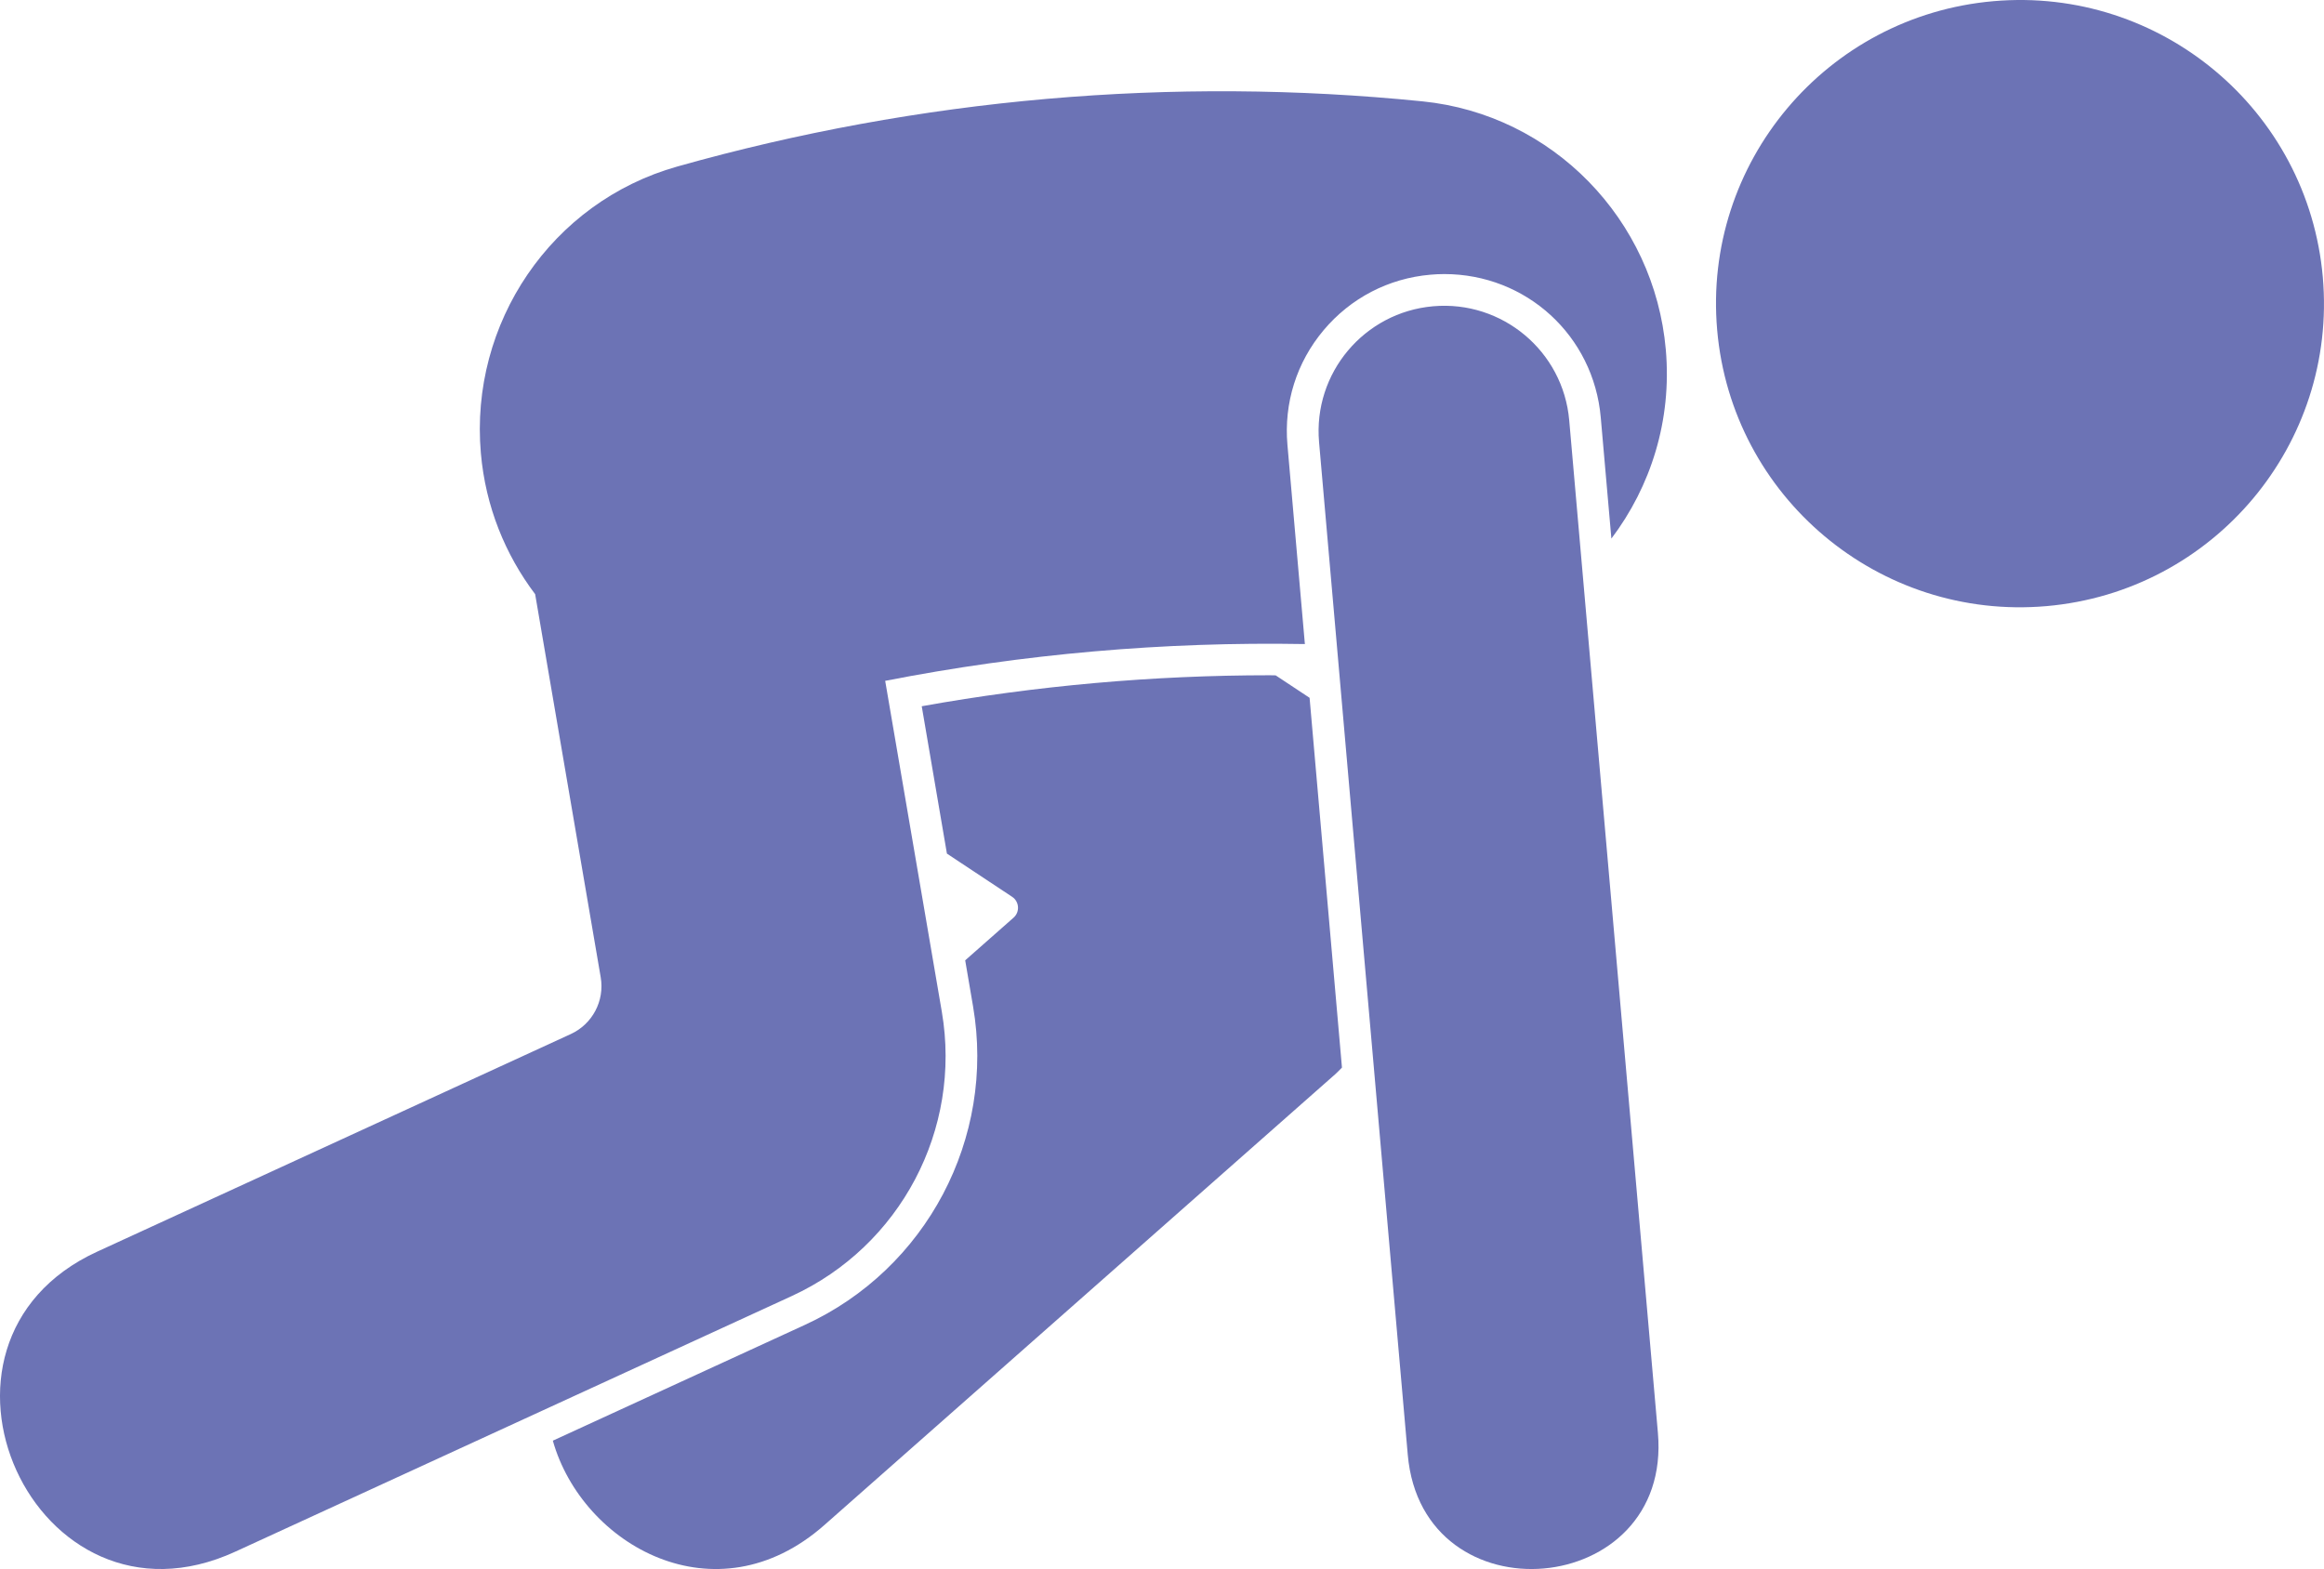
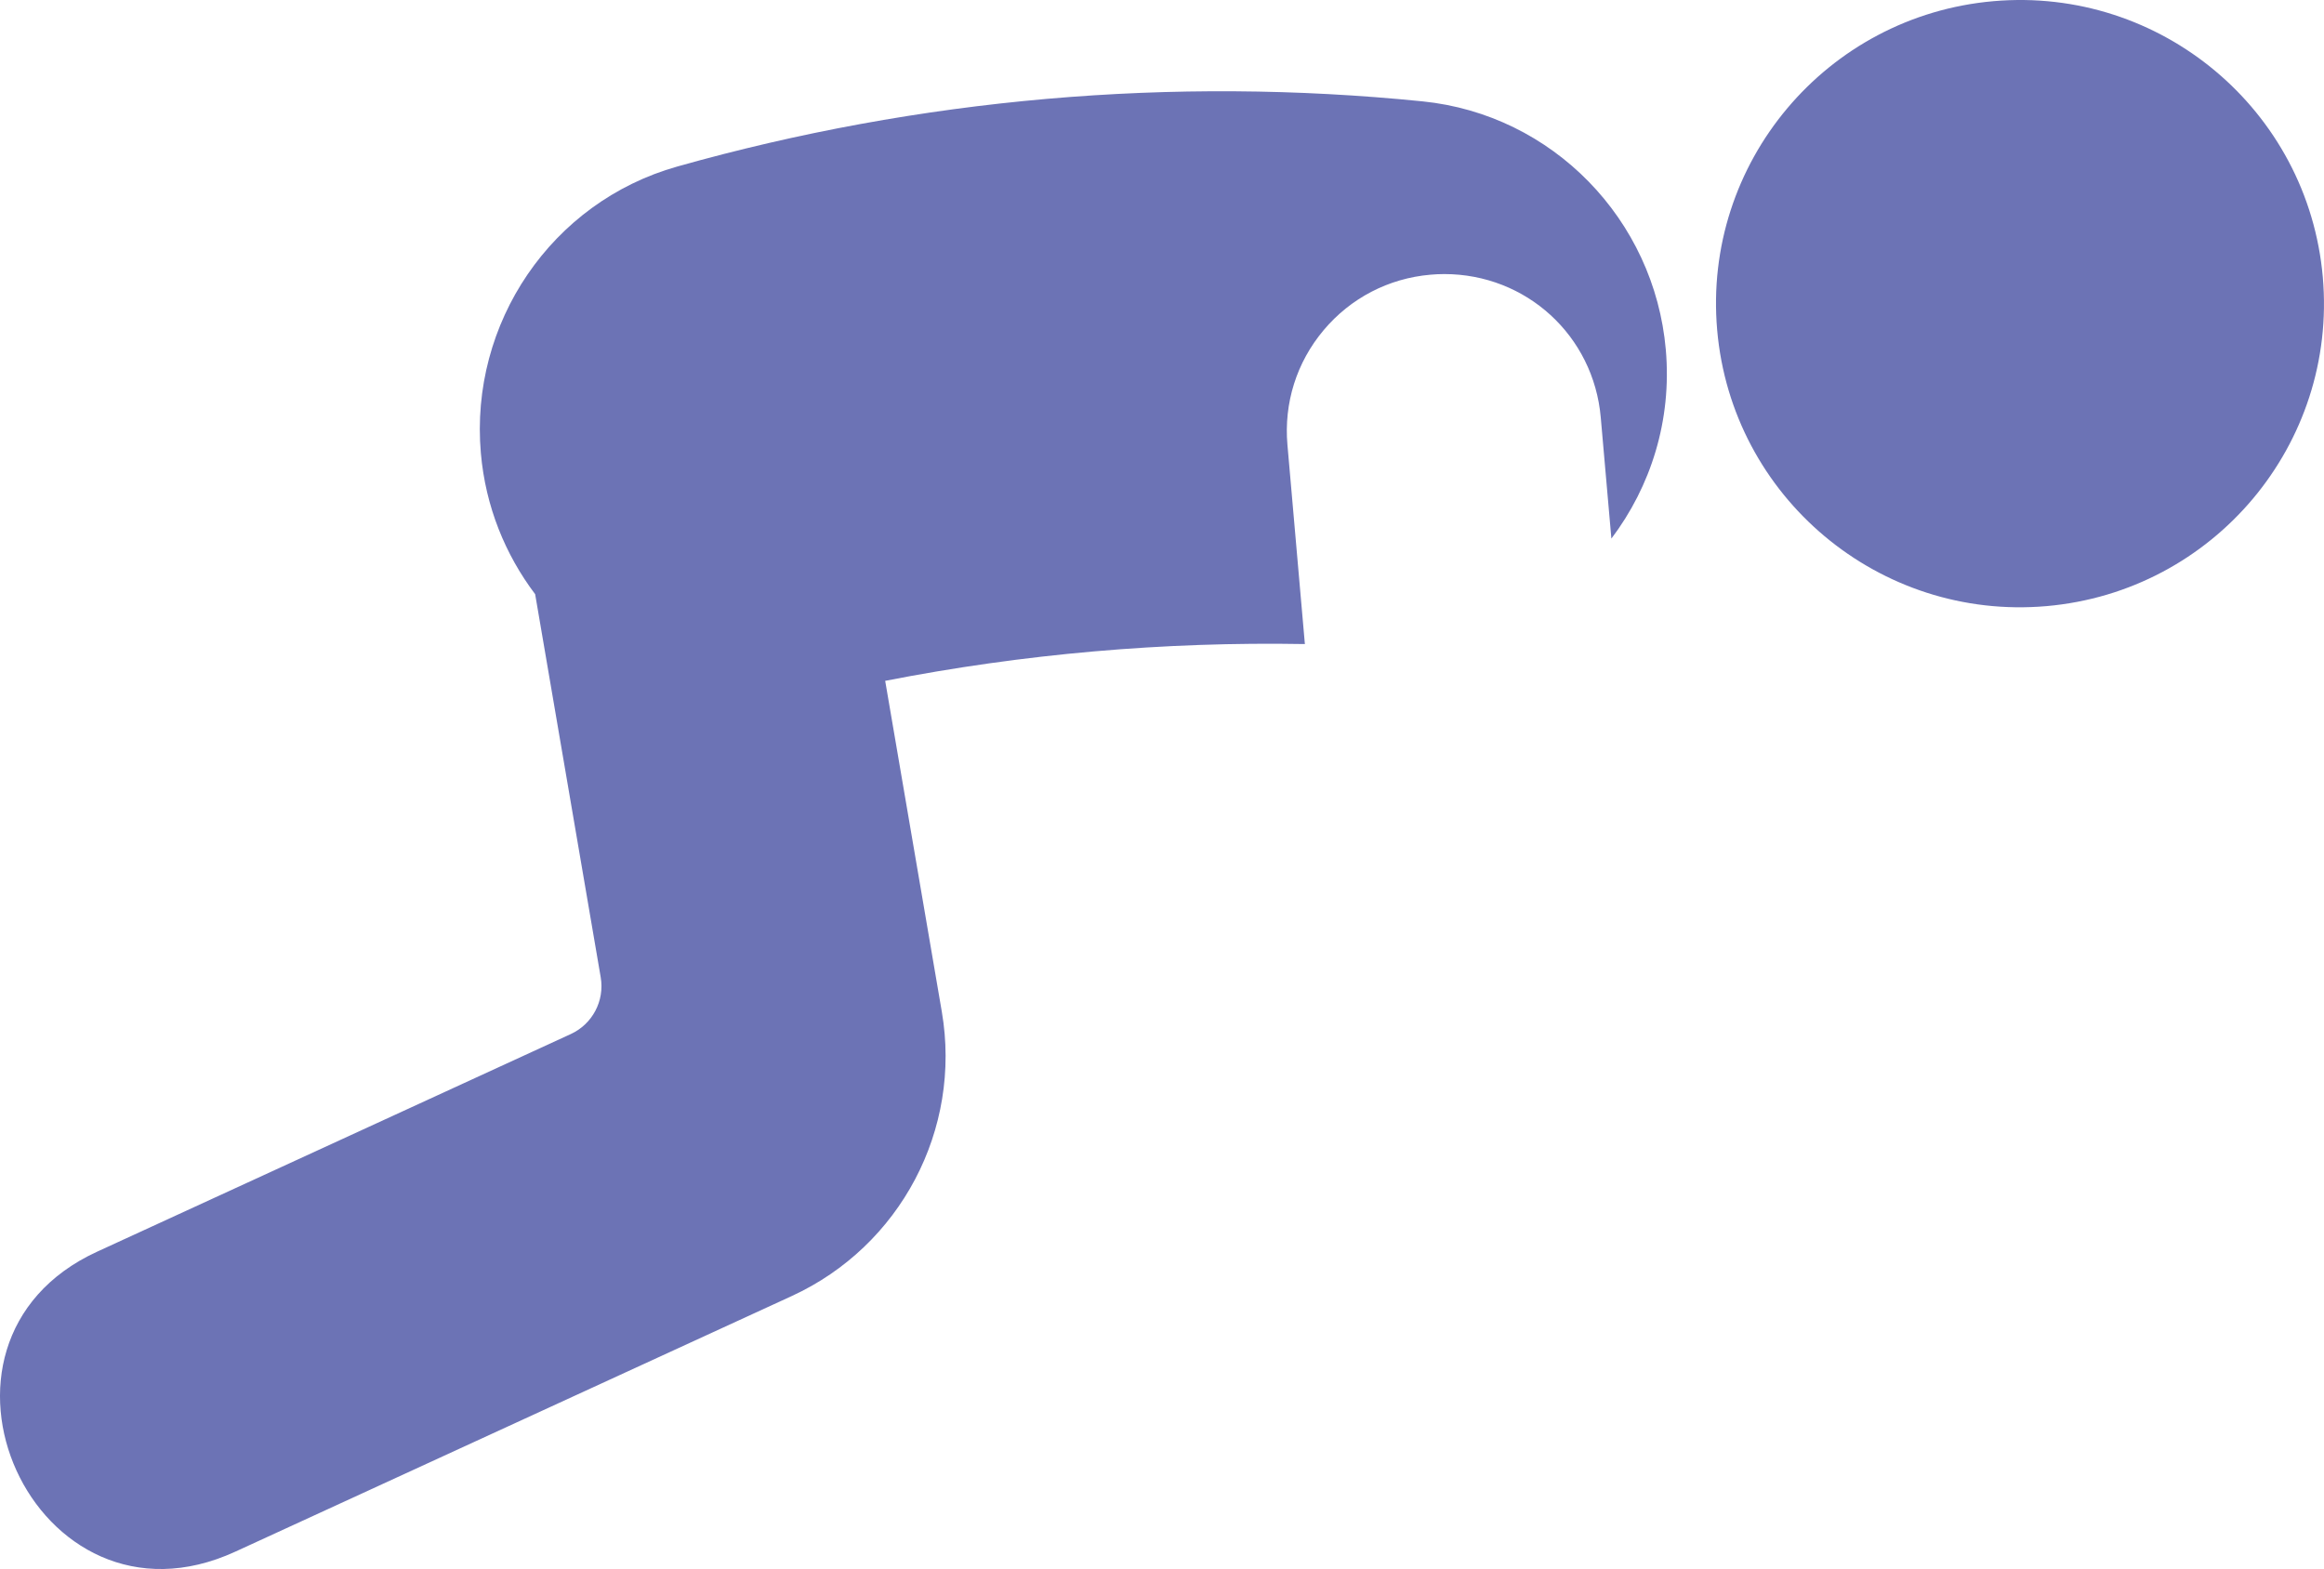
<svg xmlns="http://www.w3.org/2000/svg" width="117" height="79" viewBox="0 0 117 79" fill="none">
-   <path d="M72.153 15.42C68.676 15.724 66.104 18.785 66.407 22.26L70.873 73.245C71.606 81.617 84.199 80.514 83.466 72.143L79.001 21.16C78.697 17.686 75.63 15.115 72.153 15.42Z" fill="#6C73B5" />
  <path d="M100.36 0.059C91.941 0.796 85.713 8.209 86.45 16.62C87.186 25.032 94.609 31.253 103.028 30.518C111.448 29.782 117.676 22.367 116.94 13.956C116.202 5.545 108.78 -0.677 100.36 0.059Z" fill="#6C73B5" />
  <path d="M65.693 32.428L64.815 22.399C64.63 20.294 65.276 18.243 66.636 16.625C67.995 15.008 69.905 14.014 72.013 13.831C72.247 13.81 72.48 13.799 72.709 13.799C76.842 13.799 80.23 16.903 80.589 21.02L81.124 27.118C83.102 24.502 84.176 21.169 83.864 17.606C83.291 11.055 78.167 5.766 71.619 5.104C59.017 3.832 46.284 4.946 34.095 8.385C27.76 10.171 23.635 16.27 24.209 22.82C24.444 25.509 25.44 27.928 26.942 29.917L30.242 49.204C30.446 50.39 29.826 51.565 28.732 52.066L4.893 63.02C-5.106 67.614 1.735 82.771 11.847 78.125L39.858 65.256C45.33 62.742 48.429 56.871 47.415 50.939L44.564 34.28C51.522 32.92 58.604 32.303 65.693 32.428Z" fill="#6C73B5" />
-   <path d="M65.93 35.133H65.928L64.222 34.004C64.123 34.004 64.021 33.999 63.922 33.999C58.062 33.999 52.176 34.523 46.404 35.559L47.672 42.979L50.954 45.153C51.318 45.393 51.354 45.916 51.027 46.204L48.592 48.352L48.988 50.672C50.123 57.301 46.642 63.895 40.526 66.705L27.832 72.537C29.317 77.798 36.036 81.611 41.503 76.785L67.24 54.07C67.355 53.969 67.451 53.857 67.56 53.752L65.93 35.133Z" fill="#6C73B5" />
</svg>